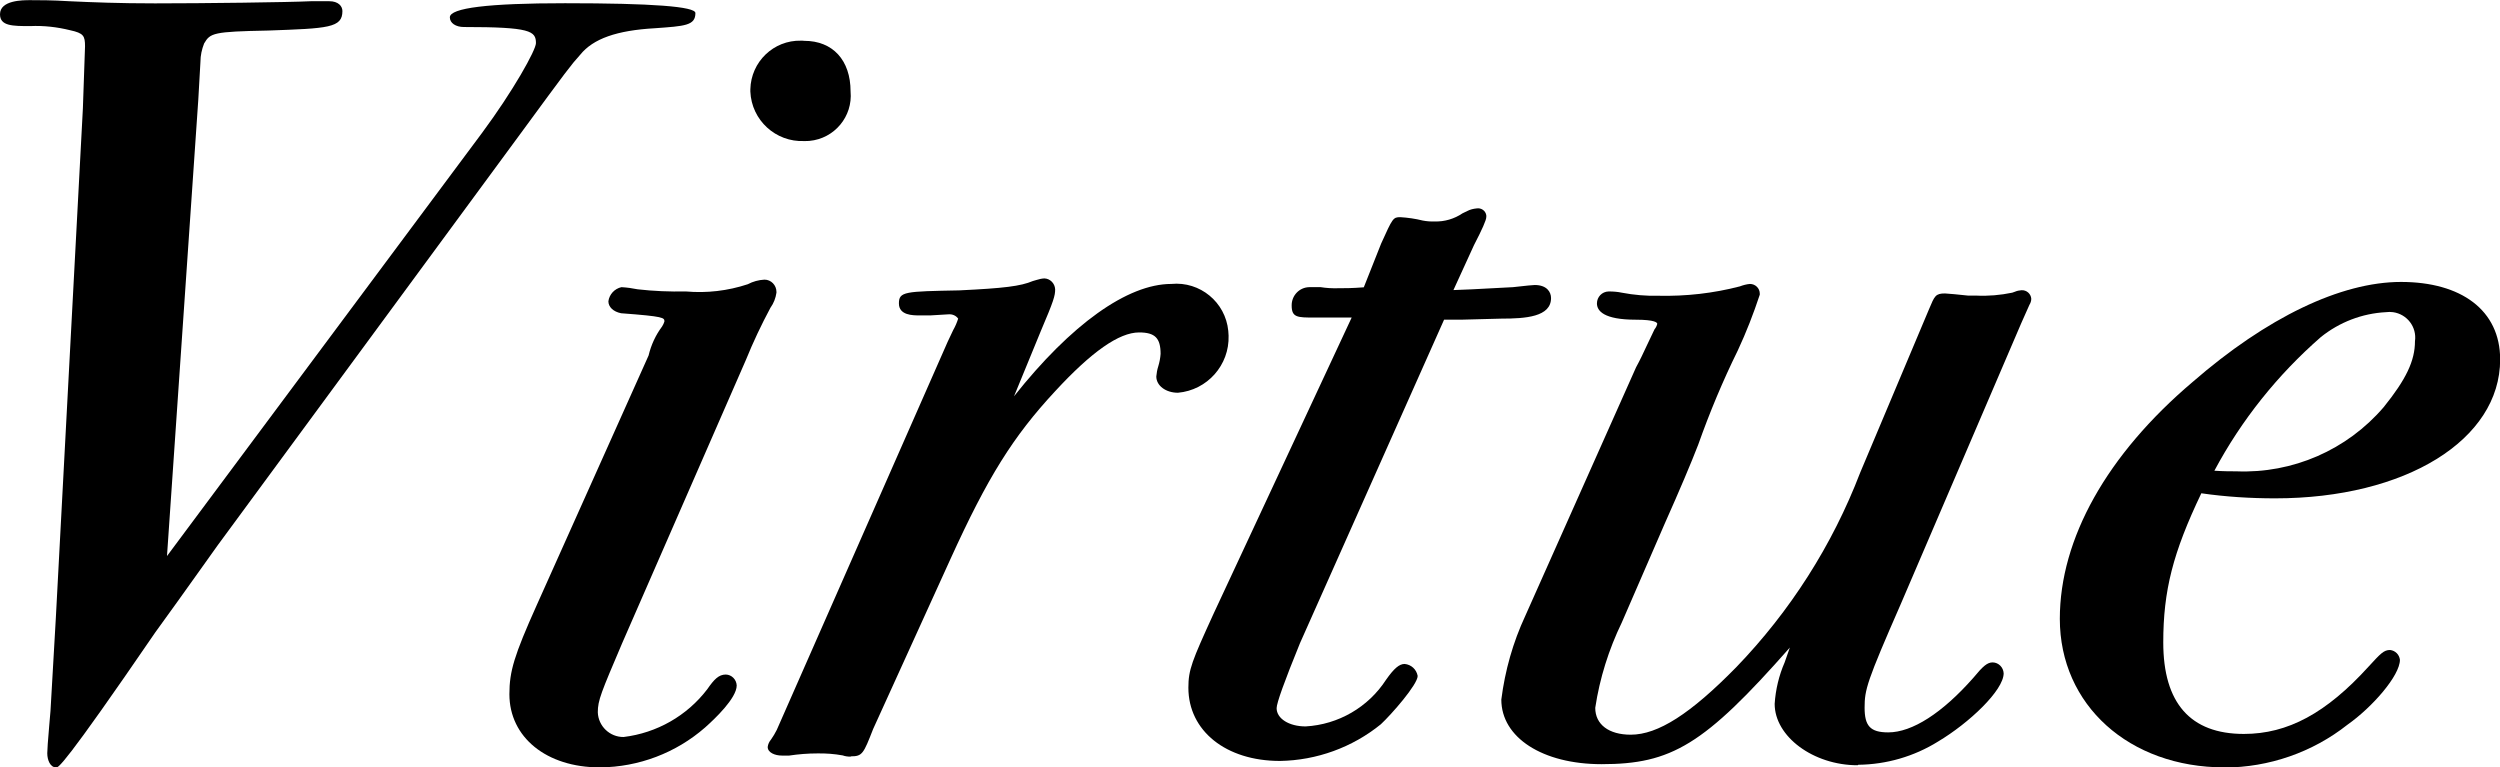
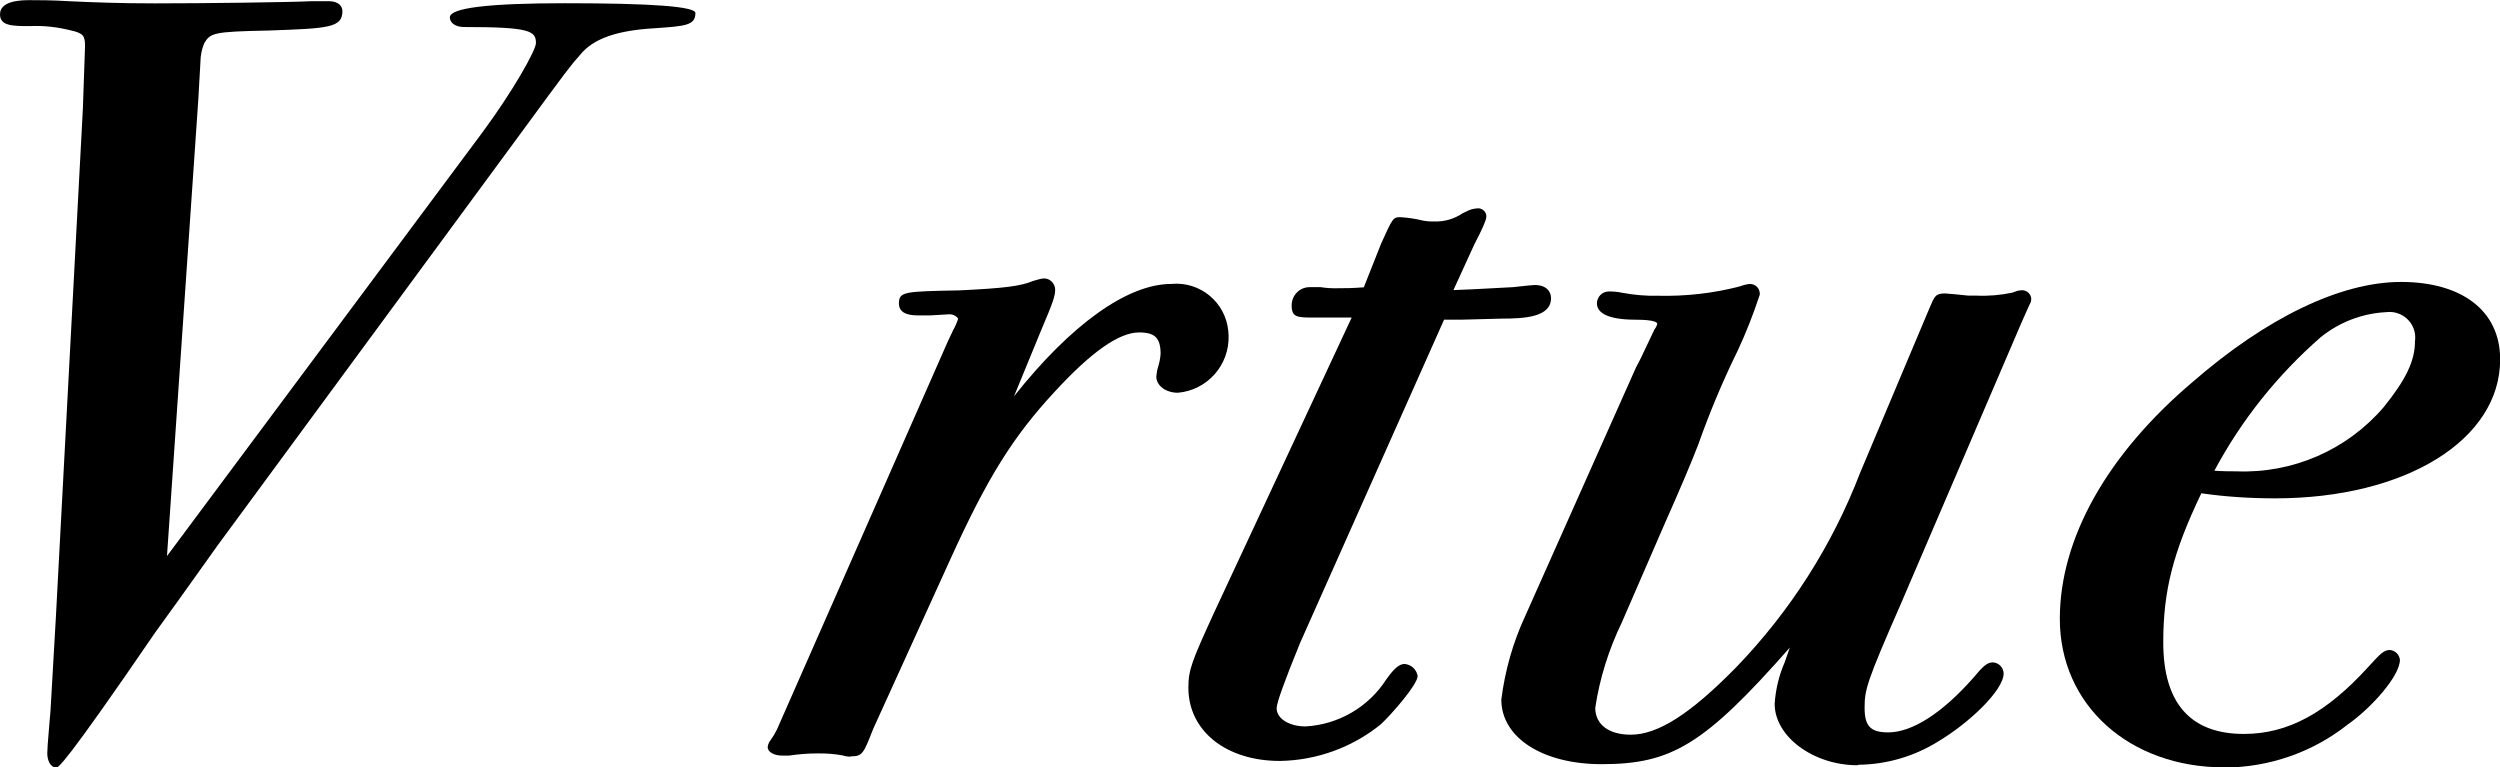
<svg xmlns="http://www.w3.org/2000/svg" id="_レイヤー_1" data-name="レイヤー 1" viewBox="0 0 162.89 50">
  <g id="_グループ_113" data-name="グループ 113">
    <path id="_パス_212" data-name="パス 212" d="M3.65,50c-.37,0-.57-.47-.57-.92,0-.24.04-.77.13-1.83l.08-.93.35-6.09L5.4,7.07q.14-3.85.14-4.05c0-.68-.09-.86-.97-1.05-.85-.21-1.72-.31-2.6-.27-1.15,0-1.97,0-1.97-.77,0-.92,1.48-.92,1.97-.92.56,0,1.41,0,2.54.07,1.52.07,3.25.14,5.59.14,3.14,0,8.74-.07,10.15-.14h1.21c.58,0,.85.32.85.64,0,1.1-.93,1.13-4.83,1.27-3.6.07-3.78.16-4.18.84-.15.38-.24.78-.24,1.19l-.14,2.47-2.04,29.74L31.4,8.67c2.04-2.75,3.52-5.41,3.52-5.86,0-.79-.36-1.05-4.69-1.05-.54,0-.92-.26-.92-.63q0-.92,7.51-.92,8.49,0,8.49.64c0,.81-.67.85-2.65.99-2.47.14-4.01.68-4.85,1.72-.63.7-.81.94-3.92,5.18l-19.7,26.78-1.22,1.71c-.97,1.36-1.91,2.68-2.85,3.97-6.03,8.81-6.32,8.81-6.47,8.81" />
-     <path id="_パス_213" data-name="パス 213" d="M39.08,50c-3.47,0-5.89-1.96-5.89-4.77,0-1.49.31-2.52,1.78-5.8l7.29-16.27c.16-.68.46-1.33.88-1.89.07-.1.11-.21.15-.32,0-.25,0-.33-2.82-.54-.51-.1-.83-.41-.83-.78.06-.45.4-.82.85-.92.36.02.71.07,1.06.14,1.04.12,2.09.16,3.14.14,1.36.12,2.73-.04,4.03-.47.34-.18.71-.28,1.09-.3.43,0,.78.36.78.8,0,.02,0,.03,0,.05-.05.35-.18.69-.39.98-.59,1.1-1.13,2.24-1.6,3.4l-8.06,18.45c-1.38,3.24-1.59,3.73-1.59,4.51.03.9.78,1.62,1.68,1.61,2.16-.26,4.13-1.38,5.45-3.11.45-.65.75-.96,1.21-.96.38.01.69.32.71.71,0,.83-1.44,2.19-2.06,2.74-1.9,1.66-4.33,2.58-6.85,2.6M52.4,9.19c-1.86.08-3.43-1.36-3.51-3.22,0-.05,0-.1,0-.15.04-1.79,1.51-3.21,3.3-3.17.07,0,.14,0,.21.01,1.86,0,3.02,1.26,3.02,3.3.15,1.63-1.05,3.07-2.68,3.22-.11.01-.22.01-.34.01" />
    <path id="_パス_214" data-name="パス 214" d="M55.42,49.3c-.17,0-.35-.02-.51-.08-.55-.1-1.11-.14-1.66-.13-.61,0-1.23.05-1.83.14h-.48c-.44,0-.92-.19-.92-.56.02-.18.1-.35.22-.49.14-.2.26-.4.37-.62l11.14-25.3c.15-.31.26-.56.36-.76.13-.23.24-.48.32-.74-.14-.2-.38-.3-.63-.28q-.14,0-1.17.07h-.72c-.43,0-1.34,0-1.34-.78s.39-.78,3.93-.85c2.92-.14,3.99-.27,4.8-.61l.24-.07c.16-.05.33-.09.5-.1.38.01.69.32.71.71,0,.42-.09.74-.93,2.71l-1.75,4.26c3.71-4.68,7.39-7.32,10.25-7.32,1.87-.18,3.53,1.19,3.71,3.06,0,.1.01.2.02.31.06,1.92-1.39,3.55-3.3,3.72-.79,0-1.41-.46-1.41-1.06.02-.23.06-.45.13-.67.08-.26.13-.53.15-.8,0-1.03-.36-1.4-1.4-1.4-1.3,0-3.09,1.25-5.47,3.83-2.75,2.96-4.4,5.61-6.82,10.93l-5.04,11.08c-.63,1.61-.7,1.78-1.45,1.78" />
    <path id="_パス_215" data-name="パス 215" d="M83.39,49.58c-3.51,0-5.96-1.96-5.96-4.77,0-1.18.23-1.73,1.64-4.82l9-19.3h-2.43c-1.1,0-1.48,0-1.48-.78-.01-.65.5-1.19,1.15-1.2.04,0,.07,0,.11,0h.63c.37.06.75.08,1.12.07.46,0,.91,0,1.69-.06l1.13-2.85c.75-1.66.78-1.72,1.25-1.72.49.03.98.1,1.46.22.26.05.52.07.78.06.64.02,1.28-.17,1.81-.53l.31-.15c.19-.1.4-.15.61-.17.29-.05.58.14.63.44,0,.04.01.09,0,.13q0,.28-.8,1.82l-1.34,2.93,1.22-.05,2.66-.14.37-.04c.48-.05.88-.1,1.05-.1.78,0,1.06.45,1.06.85,0,1.23-1.67,1.34-3.23,1.34l-2.66.07h-1.08l-9.39,21.08q-1.52,3.73-1.52,4.23c0,.68.81,1.19,1.89,1.19,2.13-.12,4.08-1.25,5.24-3.04.52-.74.86-1.03,1.21-1.03.43.04.77.35.85.78,0,.56-1.71,2.51-2.4,3.15-1.86,1.51-4.18,2.35-6.57,2.39" />
    <path id="_パス_216" data-name="パス 216" d="M121.03,49.86c-2.88,0-5.4-1.87-5.4-4,.06-.93.28-1.85.65-2.7l.34-.97c-5.59,6.35-7.72,7.6-12.27,7.6-3.84,0-6.53-1.73-6.53-4.21.24-1.89.76-3.73,1.56-5.45l7.22-16.2c.26-.47.48-.95.71-1.44.16-.34.32-.68.49-1.03.09-.11.15-.23.18-.36,0-.08-.14-.27-1.4-.27-2.09,0-2.53-.58-2.53-1.06,0-.42.33-.77.76-.78,0,0,.01,0,.02,0,.28,0,.56.02.84.08.79.15,1.59.22,2.39.2,1.79.04,3.57-.16,5.3-.61.21-.08.43-.14.66-.16.35,0,.64.28.64.63,0,.03,0,.05,0,.07-.41,1.24-.88,2.45-1.43,3.63-.98,1.99-1.84,4.05-2.58,6.14q-.71,1.84-2.18,5.14l-2.8,6.45c-.85,1.76-1.44,3.63-1.73,5.56,0,1.08.88,1.75,2.31,1.75,1.78,0,3.9-1.36,6.88-4.4,3.51-3.64,6.26-7.95,8.07-12.67l4.49-10.66c.36-.86.42-1.02,1.04-1.02.08,0,.3.02.62.05.24.02.54.06.88.09h.53c.79.04,1.58-.03,2.35-.19l.17-.06c.14-.06.28-.09.43-.1.33-.02.62.23.64.56,0,0,0,0,0,0,0,.14-.05.28-.12.39l-.53,1.19-7.85,18.3c-2.22,5.07-2.36,5.58-2.36,6.76s.36,1.61,1.54,1.61c1.56,0,3.52-1.26,5.54-3.55.65-.79.92-1.01,1.27-1.01.38.01.69.32.71.71,0,1.11-2.25,3.24-4.28,4.45-1.56.97-3.36,1.49-5.19,1.51" />
    <path id="_パス_217" data-name="パス 217" d="M144.94,50c-6.22,0-10.73-4.07-10.73-9.68,0-5.22,3.07-10.7,8.65-15.43,4.83-4.2,9.66-6.52,13.58-6.52s6.46,1.84,6.46,5.05c0,5.24-6.16,9.05-14.66,9.05-1.61,0-3.22-.1-4.81-.33-1.85,3.87-2.48,6.34-2.48,9.72,0,3.95,1.77,5.96,5.25,5.96,2.86,0,5.37-1.35,8.13-4.39.78-.85.99-1.08,1.4-1.08.34.04.6.3.64.64,0,1.03-1.8,3.09-3.42,4.23-2.28,1.8-5.11,2.78-8.02,2.79M144.28,30.67c.61.04,1.09.04,1.43.04,3.67.15,7.21-1.39,9.6-4.18,1.46-1.81,2.04-3.02,2.04-4.3.13-.92-.51-1.76-1.43-1.89-.15-.02-.31-.02-.46,0-1.55.08-3.03.65-4.24,1.62-2.82,2.46-5.18,5.41-6.94,8.71" />
  </g>
</svg>